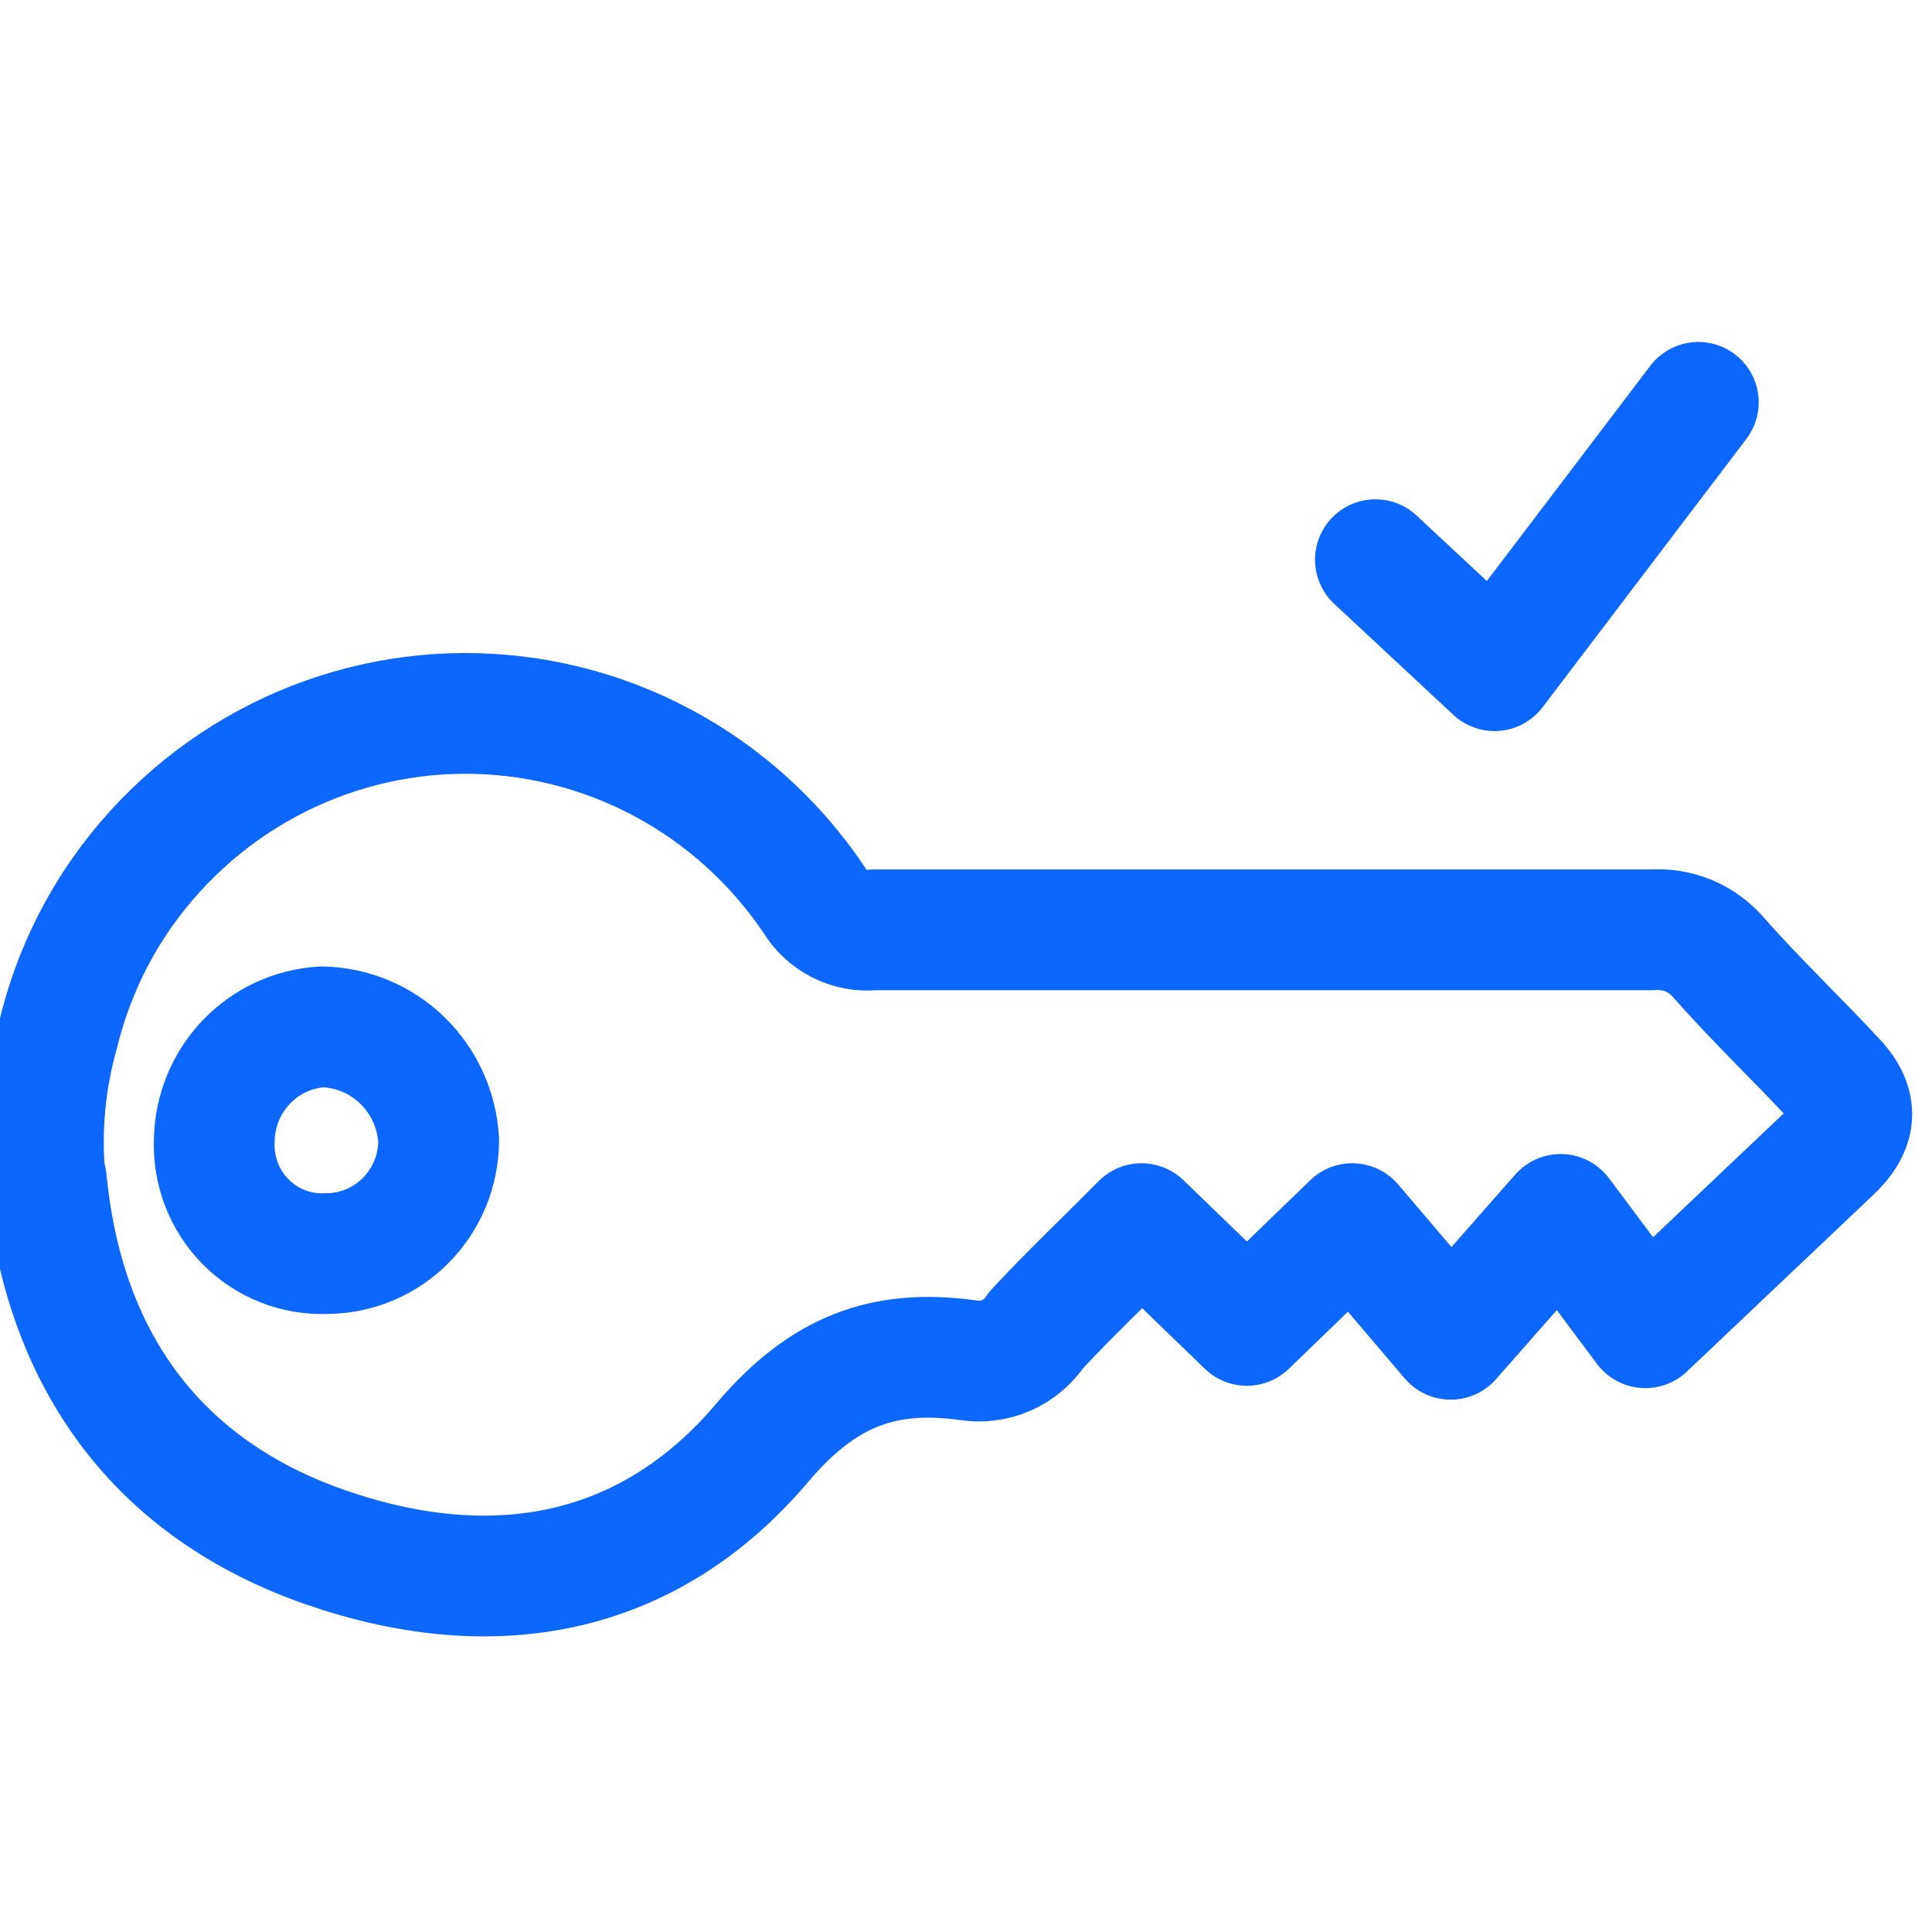
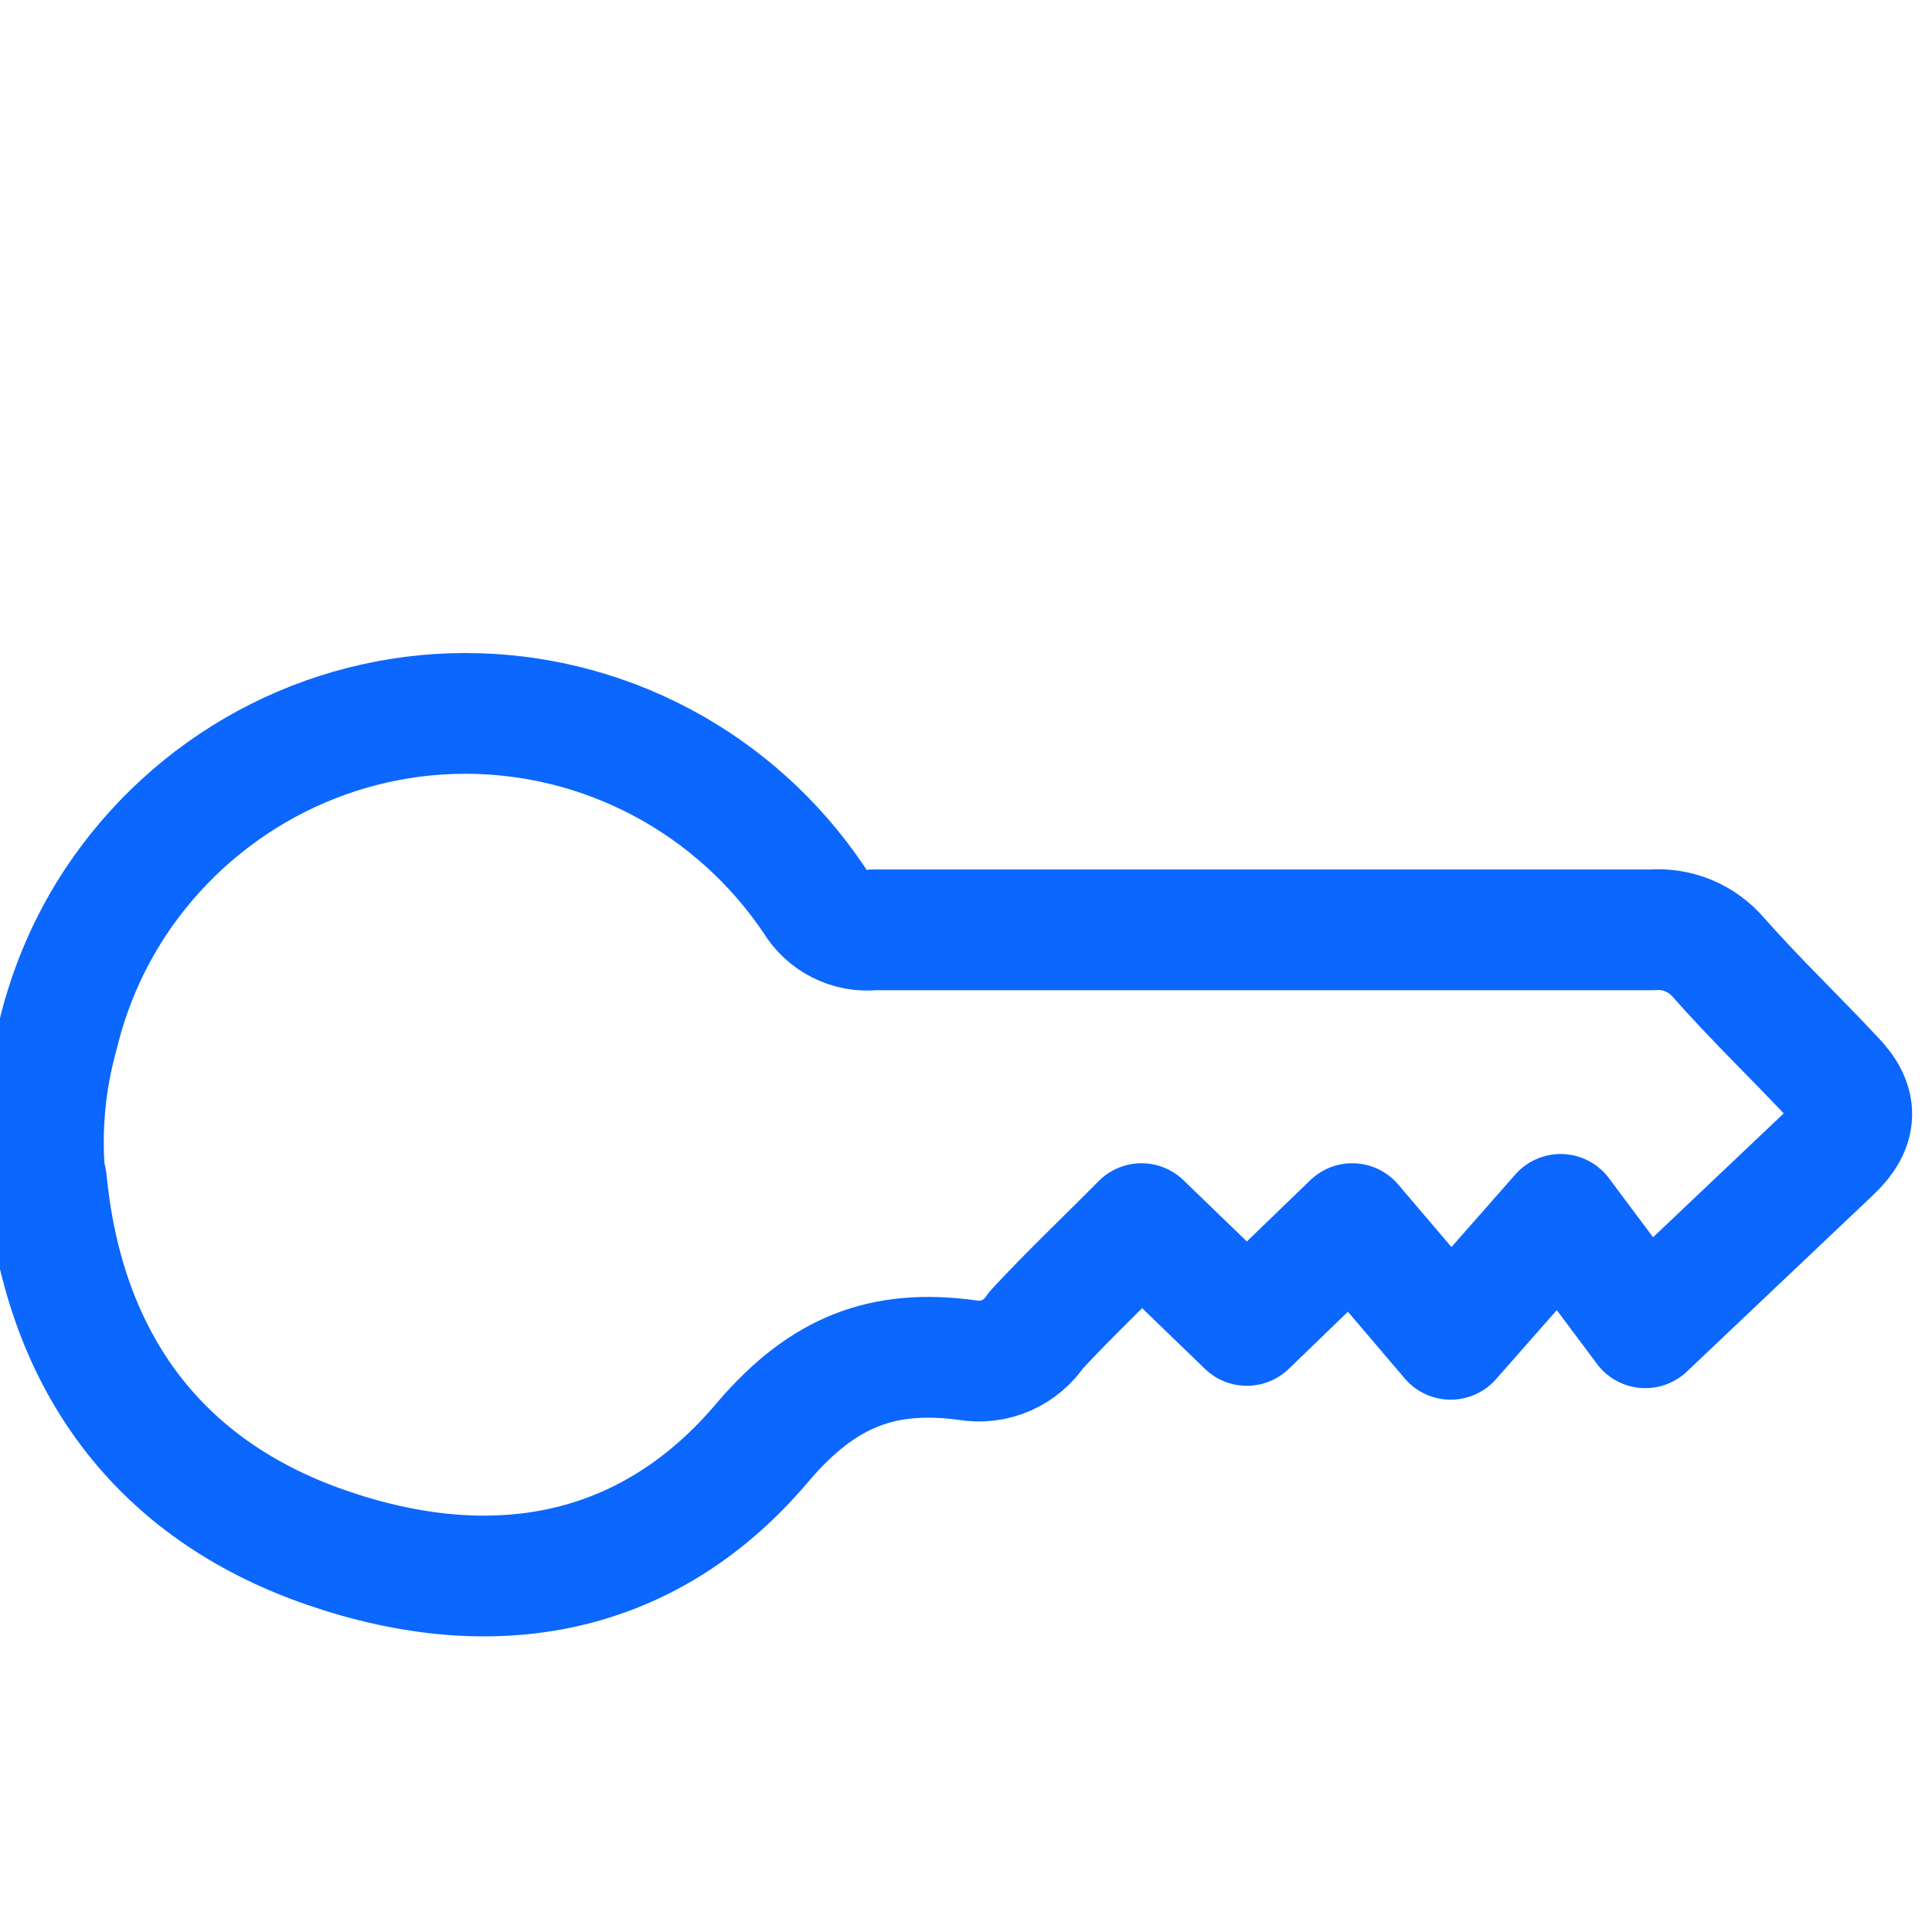
<svg xmlns="http://www.w3.org/2000/svg" width="32" height="32" viewBox="0 0 32 32" fill="none">
  <g clip-path="url(#clip0_4447_22494)">
-     <path d="M22.781 9.27L24.754 11.109L28.13 6.664" stroke="#0B67FD" stroke-width="2" stroke-linecap="round" stroke-linejoin="round" />
    <path d="M30.363 17.853C29.756 17.202 29.073 16.55 28.466 15.861C28.331 15.703 28.161 15.579 27.97 15.499C27.779 15.419 27.572 15.386 27.366 15.401H14.469C14.275 15.422 14.079 15.386 13.904 15.297C13.729 15.209 13.583 15.072 13.483 14.903C12.841 13.949 11.977 13.168 10.966 12.63C9.956 12.092 8.83 11.813 7.688 11.816C6.546 11.82 5.422 12.107 4.416 12.652C3.409 13.197 2.55 13.983 1.914 14.941C1.474 15.608 1.154 16.347 0.965 17.125C0.756 17.872 0.679 18.651 0.738 19.424C0.759 19.486 0.771 19.551 0.776 19.616C1.079 22.567 2.634 24.674 5.403 25.632C8.172 26.59 10.752 26.13 12.648 23.869C13.635 22.72 14.621 22.337 16.024 22.528C16.241 22.565 16.464 22.538 16.666 22.45C16.868 22.361 17.041 22.215 17.162 22.03C17.731 21.417 18.3 20.881 18.907 20.267L20.652 21.953L22.397 20.267L24.028 22.183L25.849 20.114L27.252 21.992L30.325 19.079C30.78 18.658 30.78 18.275 30.363 17.853Z" stroke="#0B67FD" stroke-width="2" stroke-linecap="round" stroke-linejoin="round" />
-     <path d="M5.407 20.763C5.16 20.774 4.914 20.733 4.683 20.642C4.453 20.552 4.244 20.414 4.069 20.237C3.894 20.061 3.758 19.849 3.668 19.617C3.579 19.384 3.538 19.135 3.549 18.885C3.557 18.403 3.746 17.942 4.076 17.594C4.407 17.246 4.855 17.037 5.331 17.008C5.829 17.017 6.305 17.215 6.663 17.563C7.022 17.911 7.237 18.384 7.266 18.885C7.266 19.383 7.07 19.861 6.721 20.213C6.373 20.565 5.9 20.763 5.407 20.763V20.763Z" stroke="#0B67FD" stroke-width="2" stroke-linecap="round" stroke-linejoin="round" />
  </g>
  <defs>
    <clipPath id="clip0_4447_22494">
      <rect width="32" height="32" fill="white" />
    </clipPath>
  </defs>
</svg>